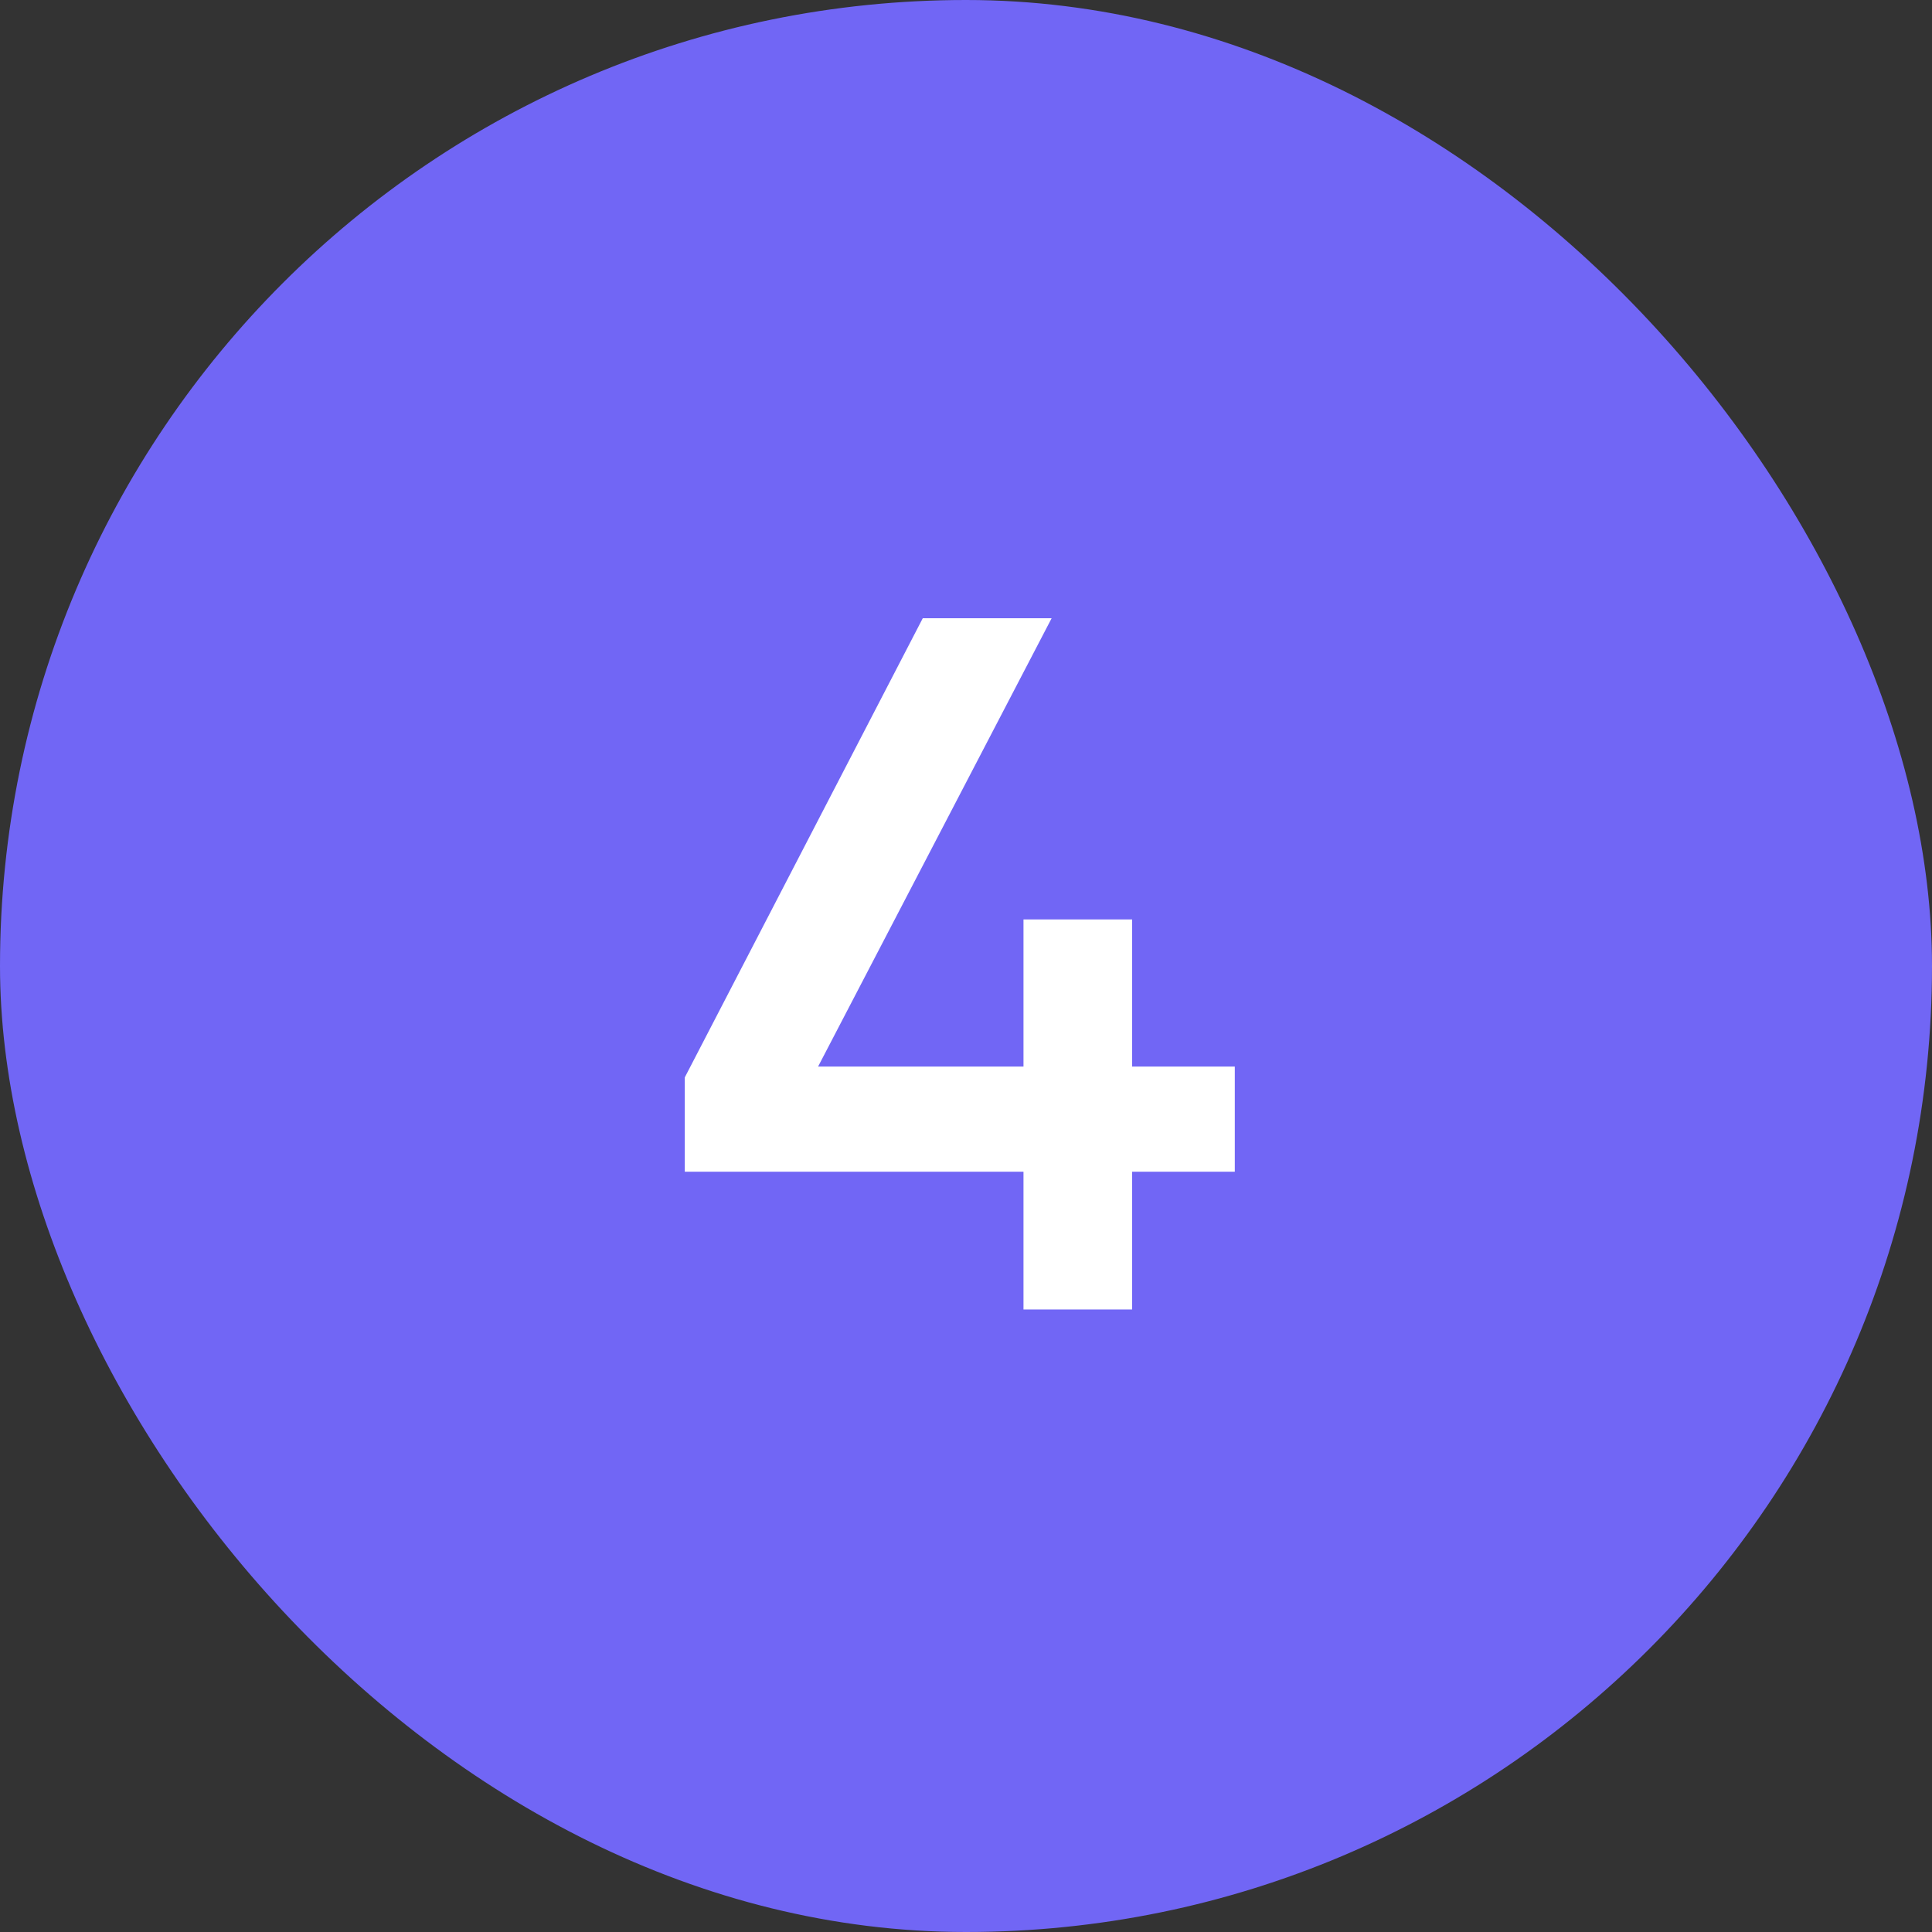
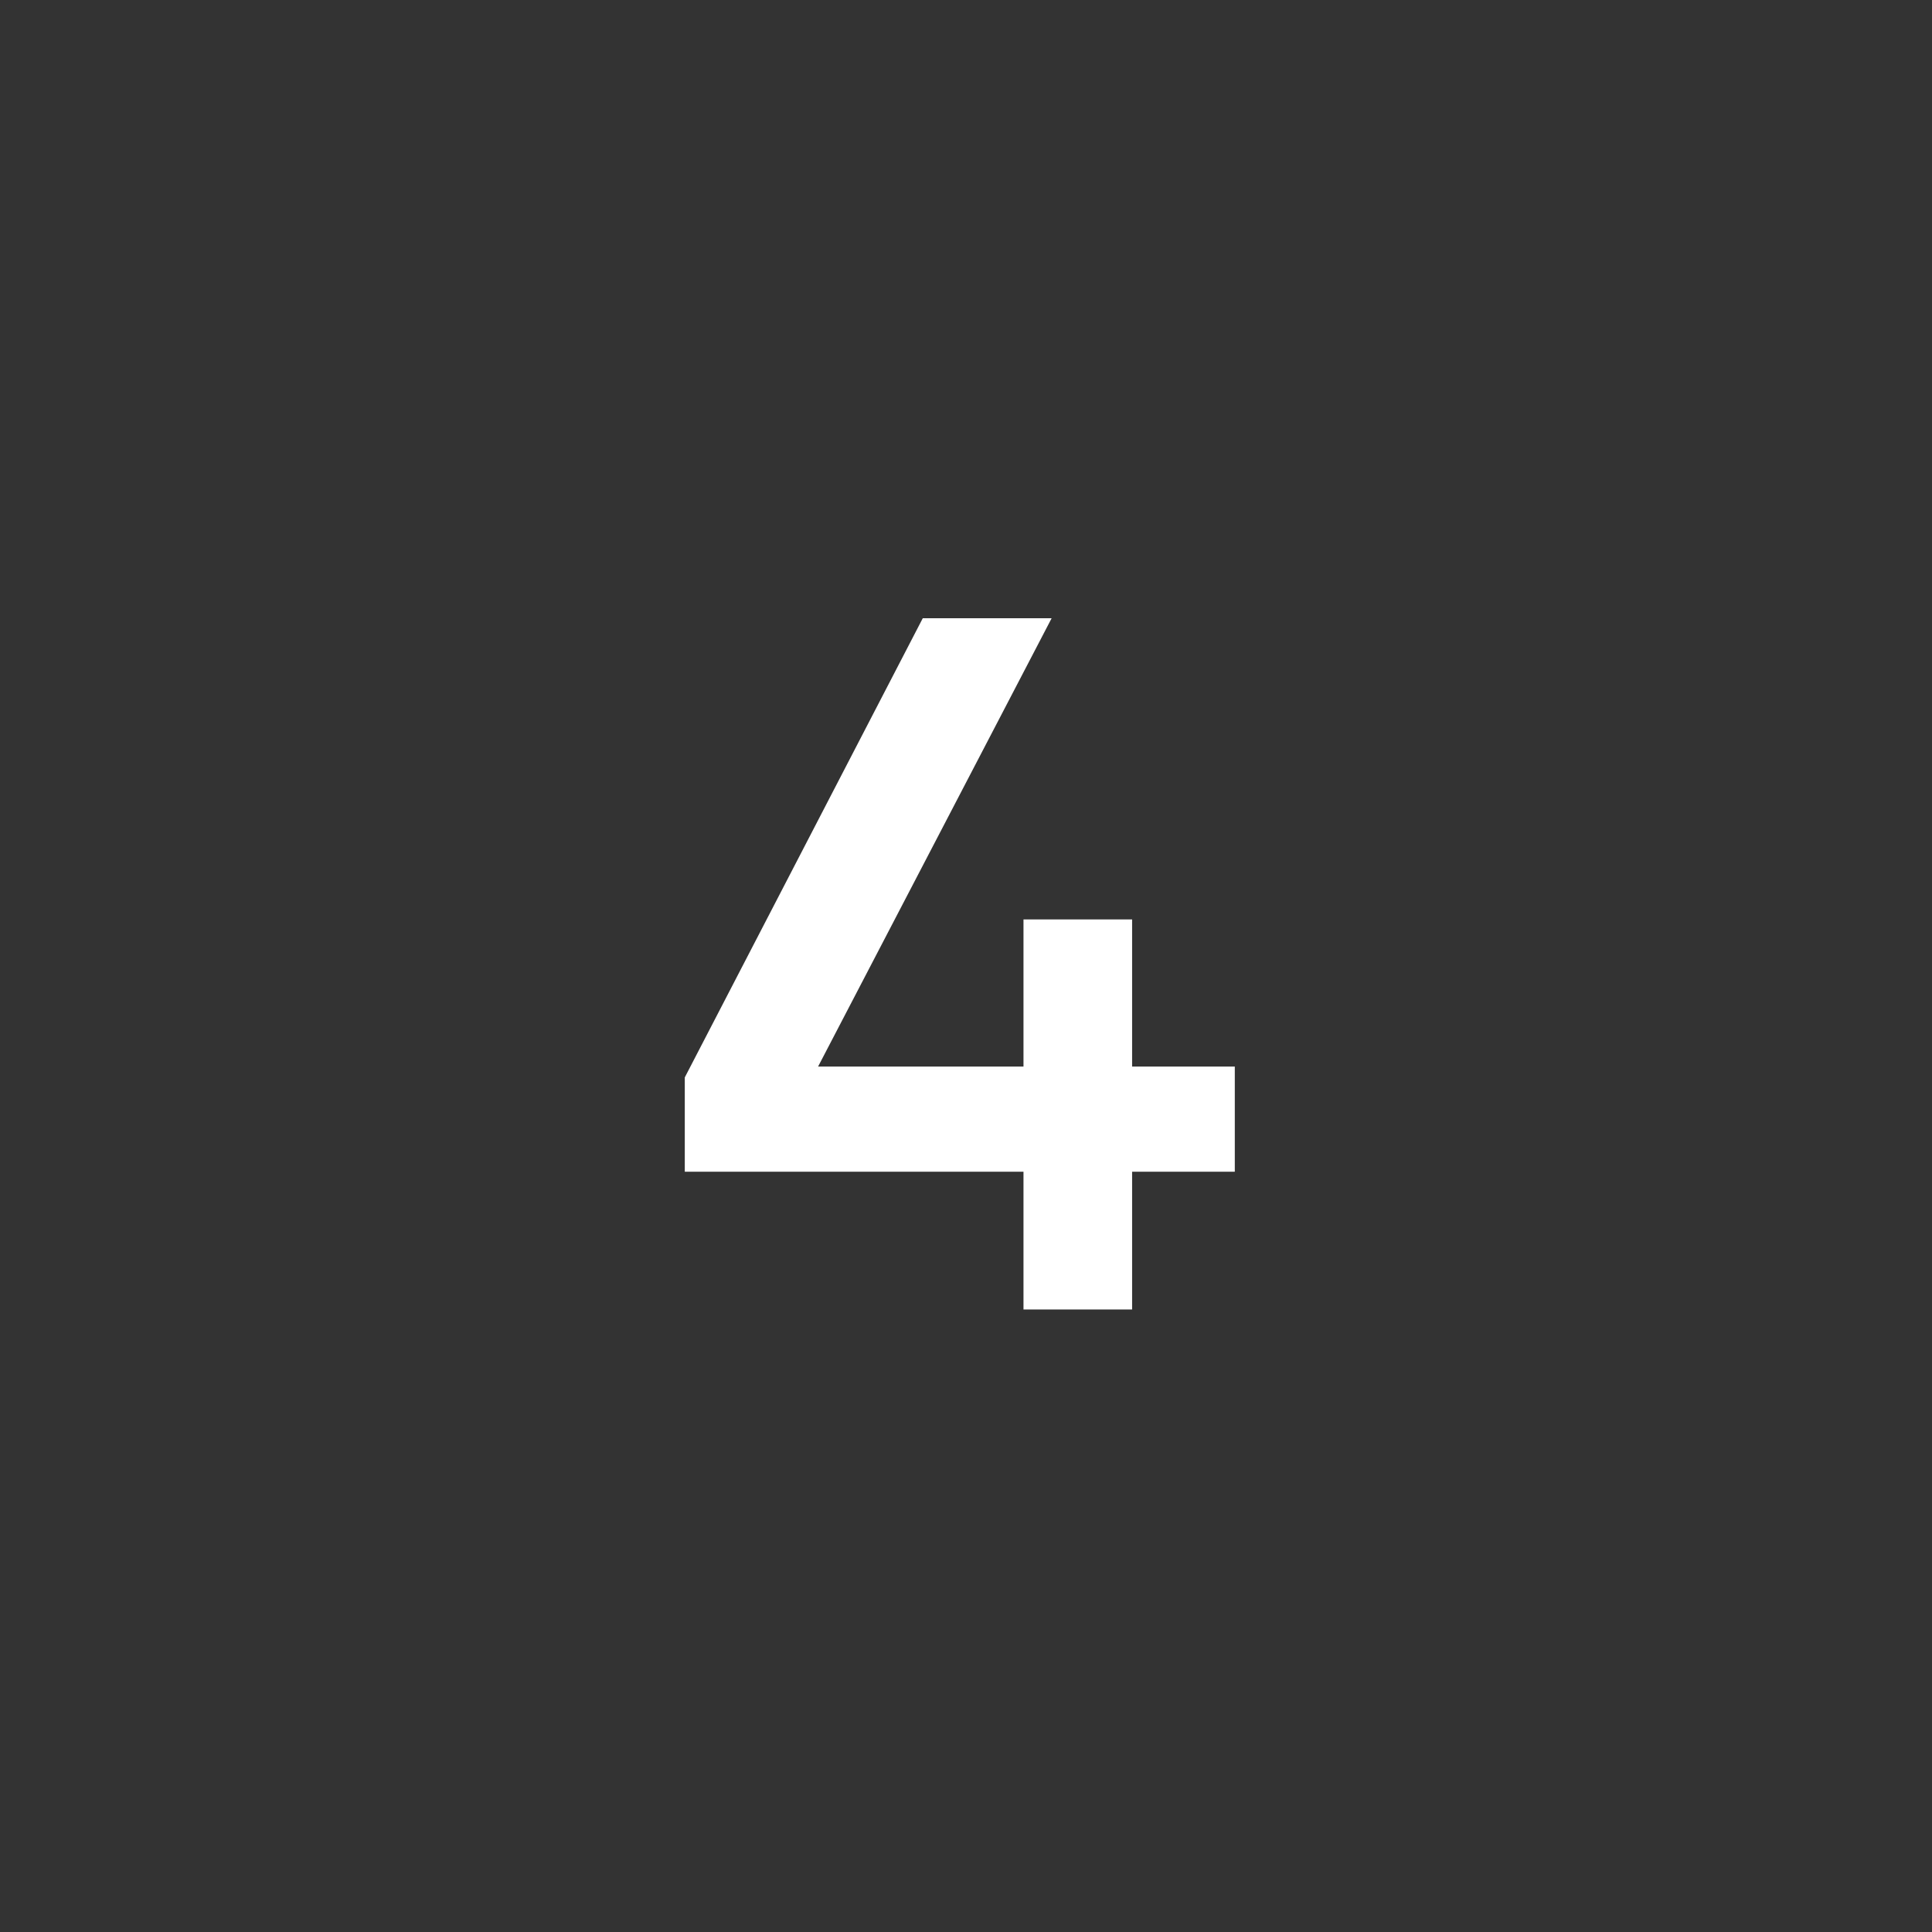
<svg xmlns="http://www.w3.org/2000/svg" width="90" height="90" viewBox="0 0 90 90" fill="none">
  <rect x="0" y="0" width="90" height="90" fill="#333333" stroke="none" />
-   <rect width="90" height="90" rx="45" fill="#7166F5" />
  <path d="M47.678 61V54.583H31.9V50.19L42.986 28.8H48.989L38.11 49.684H47.678V42.83H52.738V49.684H57.522V54.583H52.738V61H47.678Z" fill="white" />
</svg>